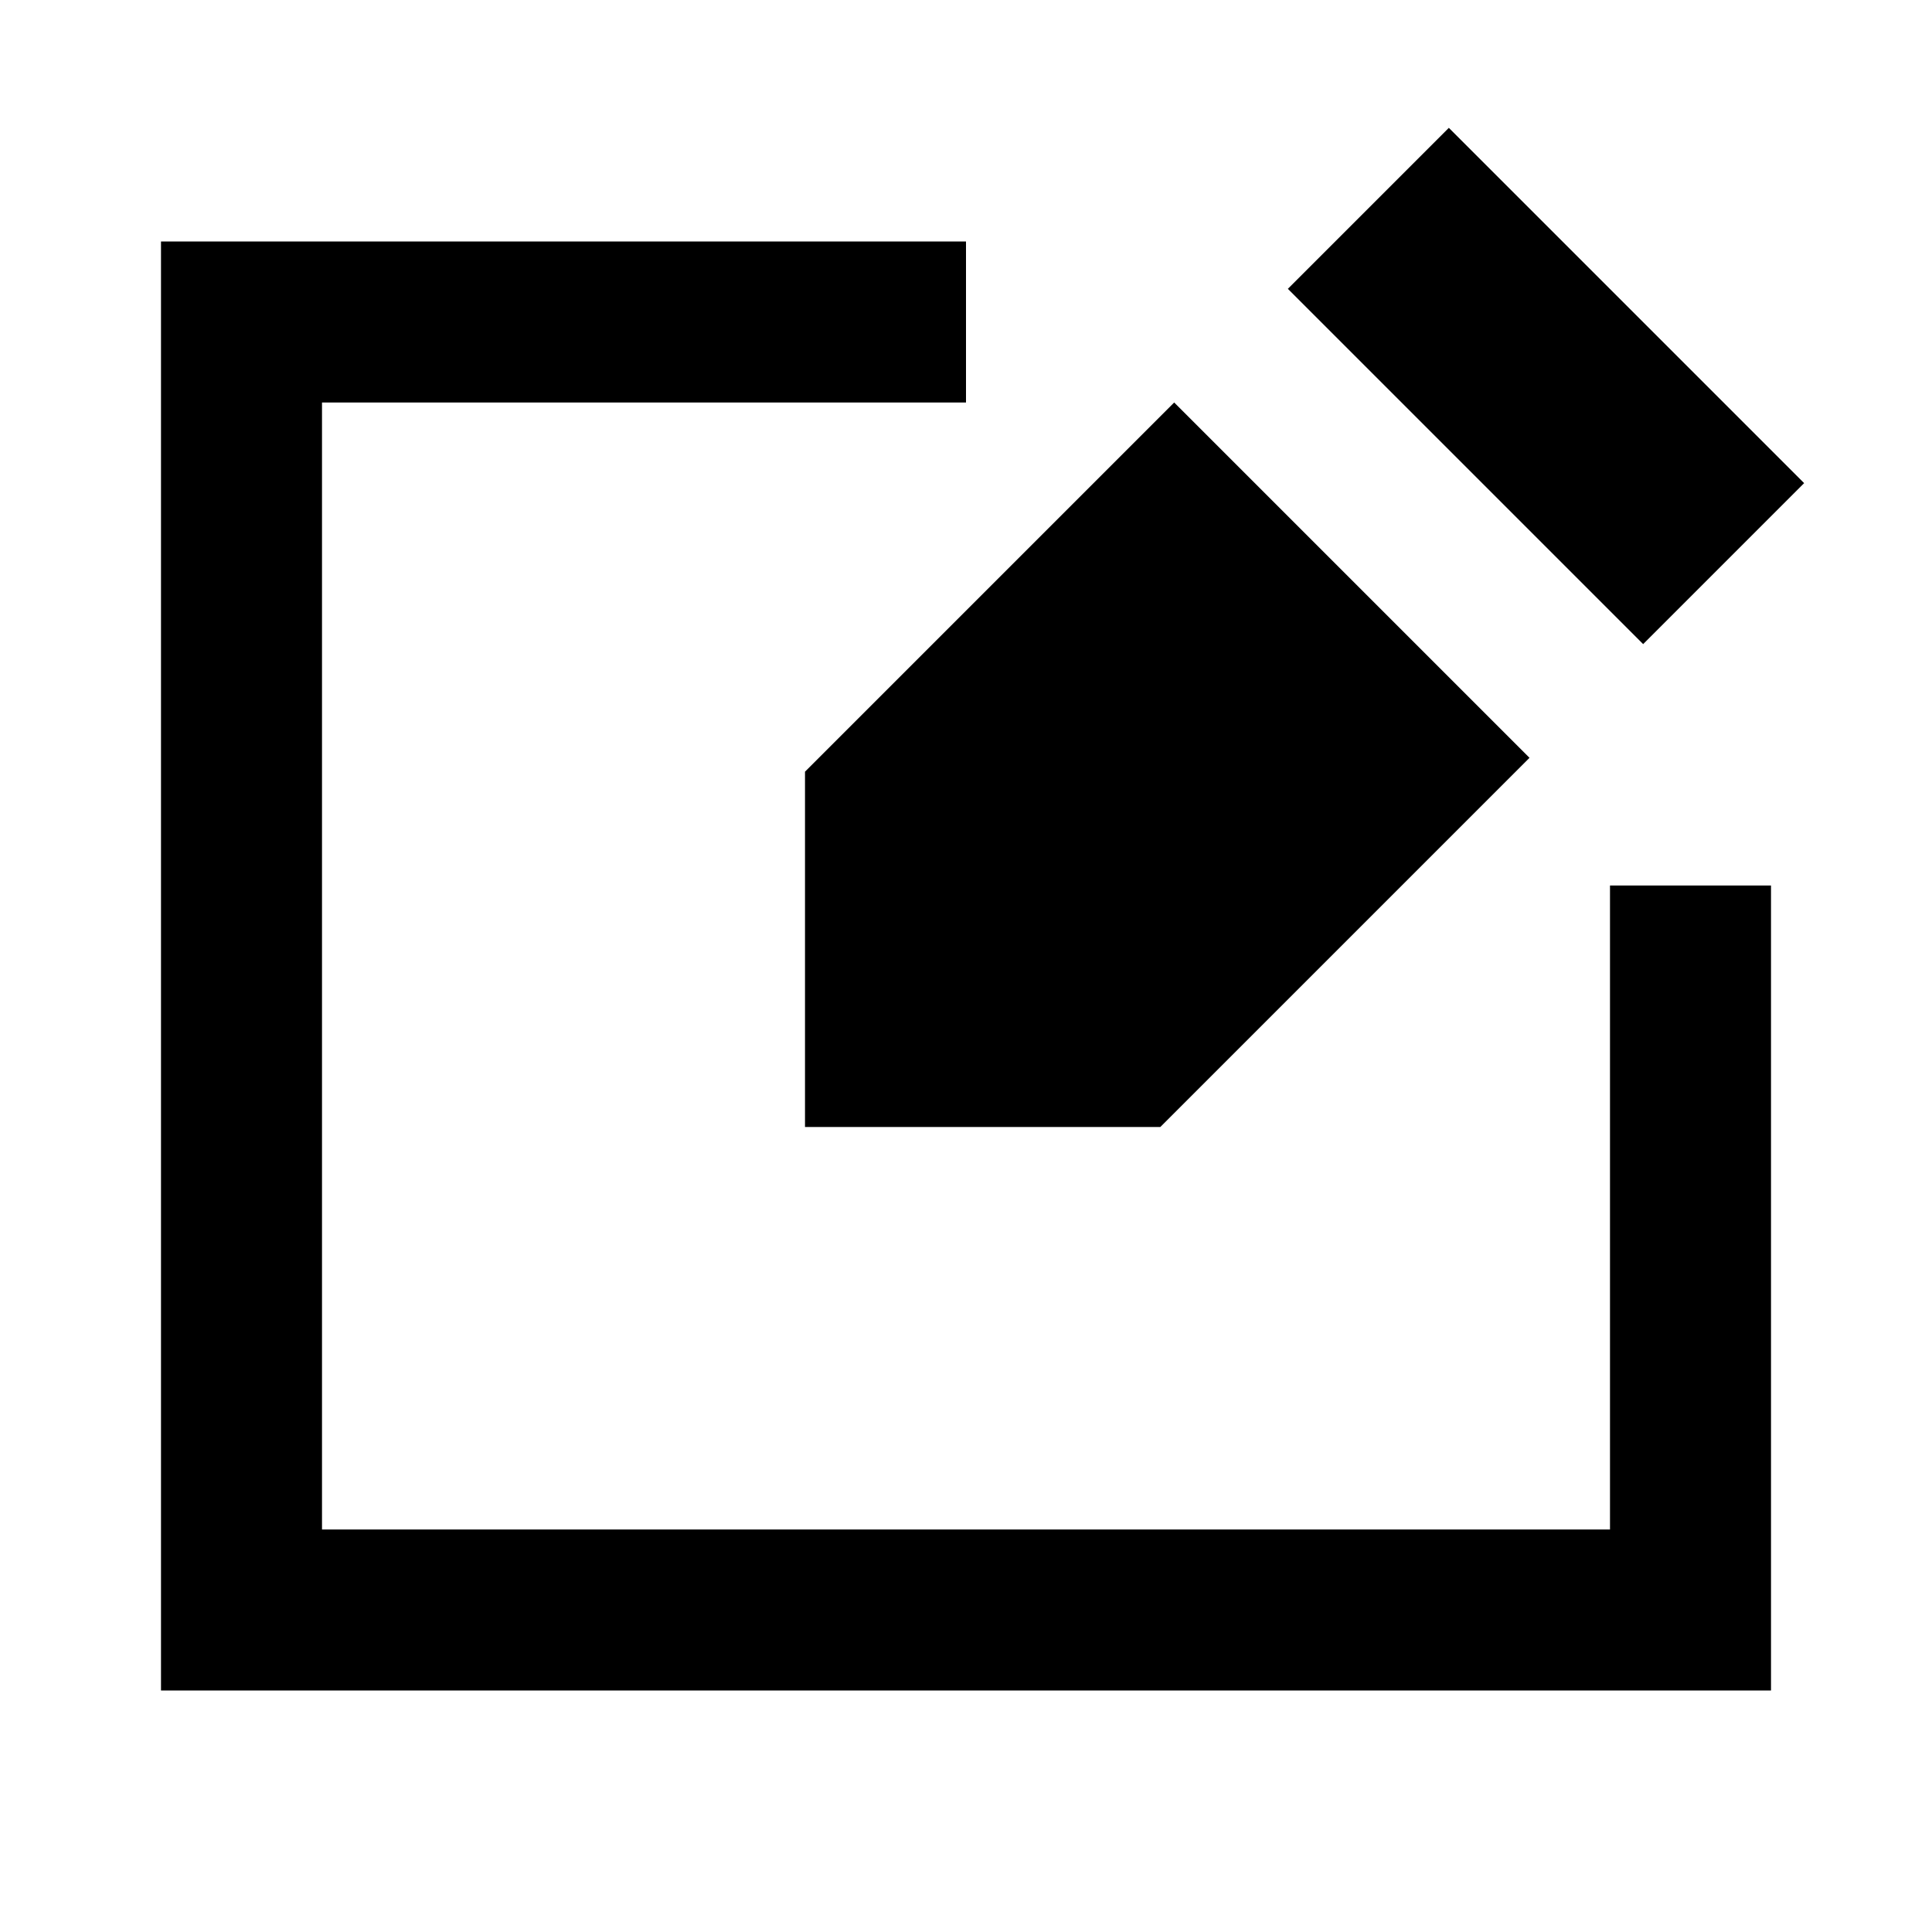
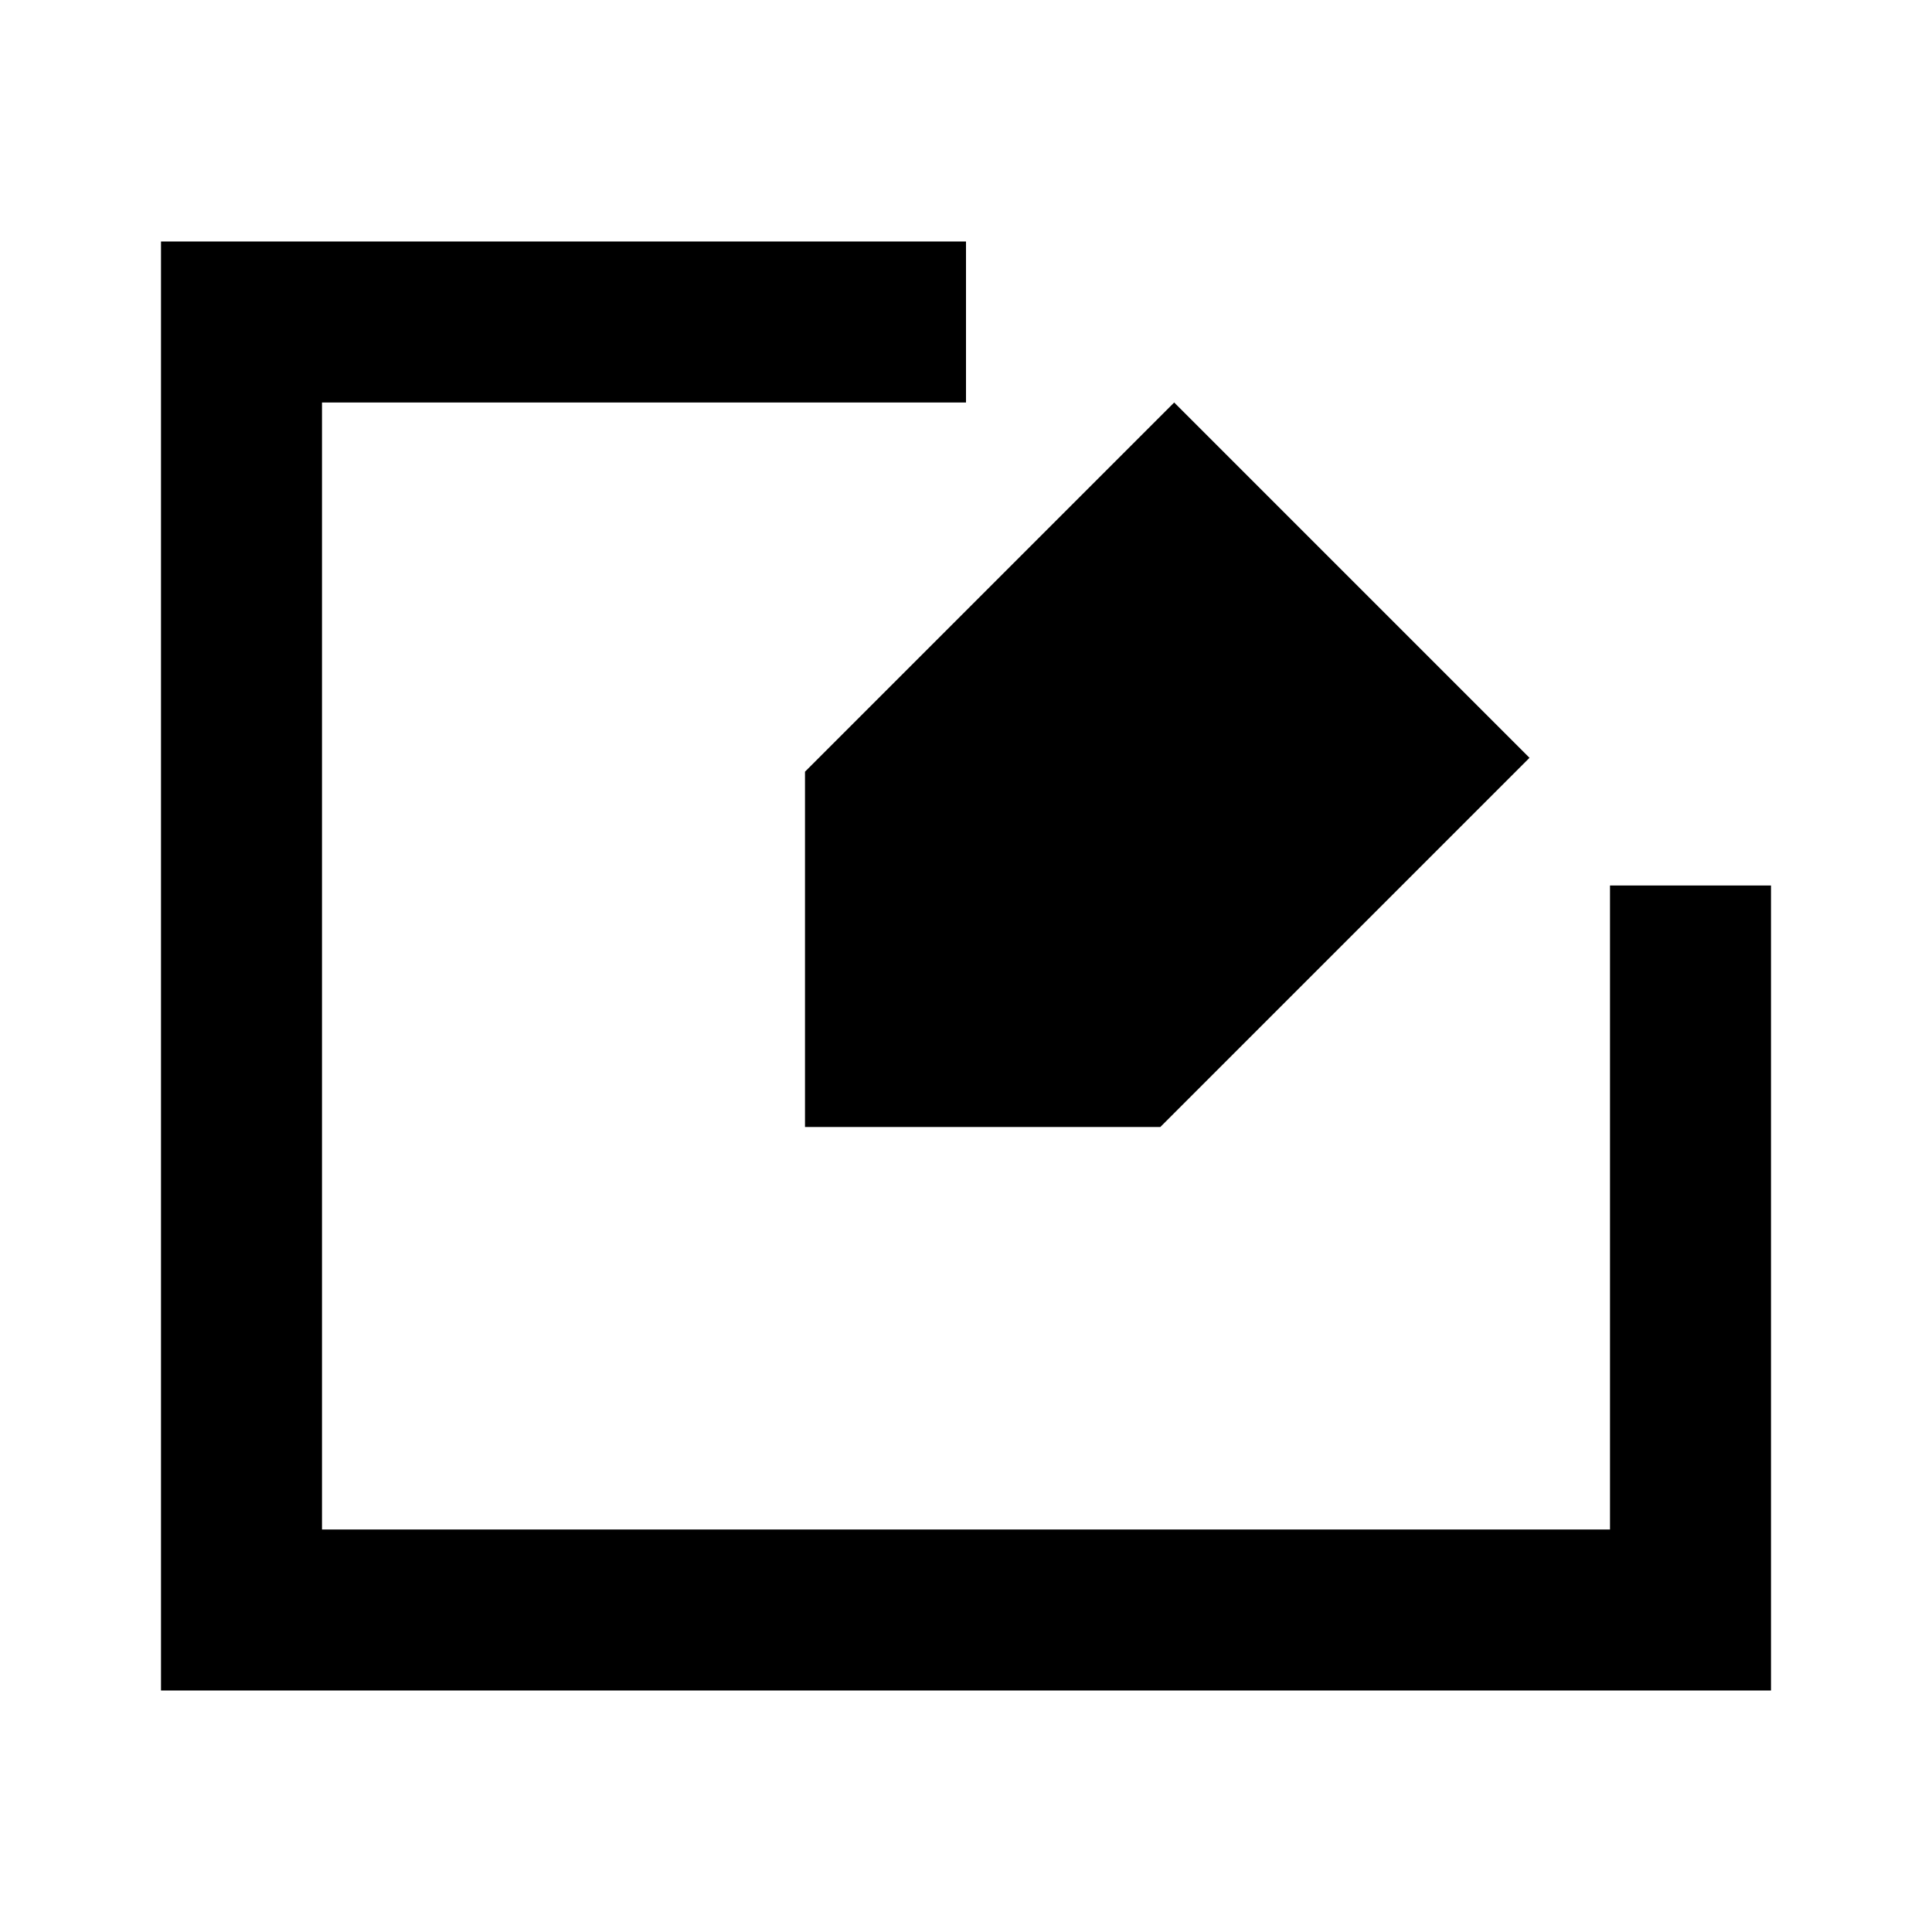
<svg xmlns="http://www.w3.org/2000/svg" width="800px" height="800px" viewBox="0 0 48 48">
-   <path d="M0 0h48v48H0z" fill="none" />
  <g id="Shopicon">
    <polygon points="40,38 8,38 8,10 24,10 24,6 4,6 4,42 44,42 44,22 40,22  " />
-     <rect x="35.586" y="3.344" transform="matrix(0.707 -0.707 0.707 0.707 4.473 29.971)" width="5.657" height="12.485" />
    <polygon points="29.172,10 20,19.172 20,28 28.828,28 38,18.828  " />
  </g>
</svg>